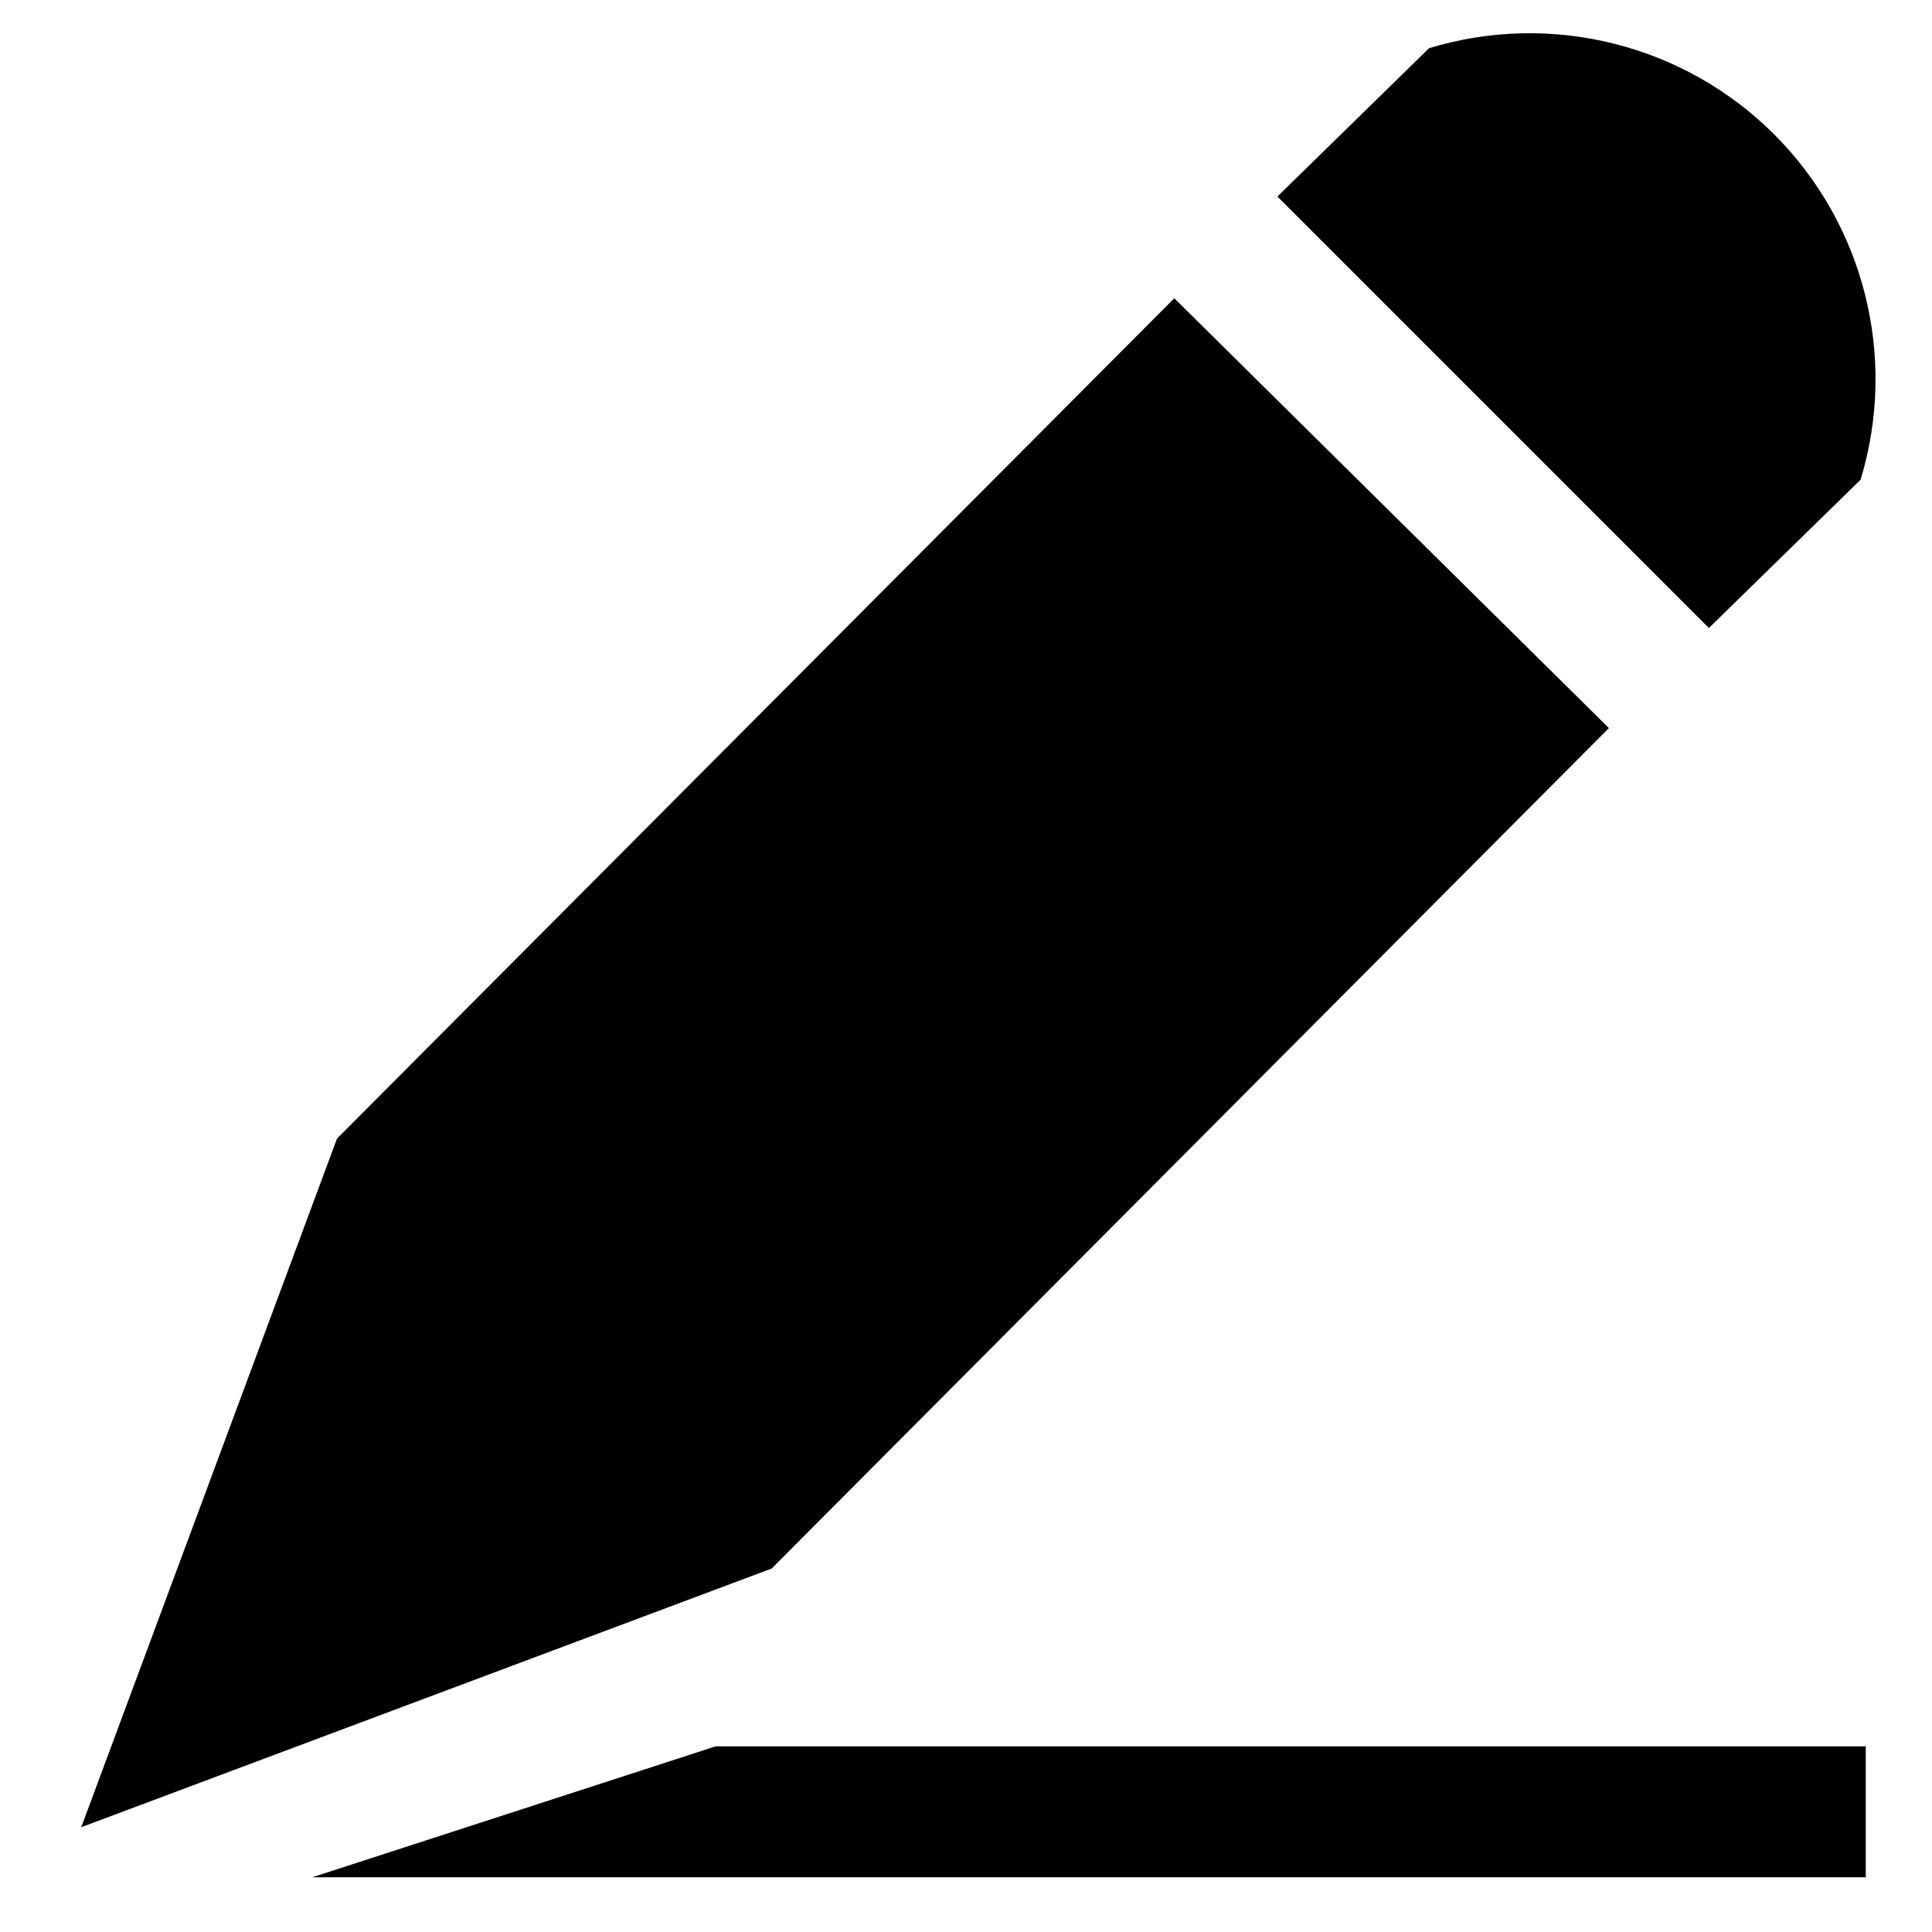
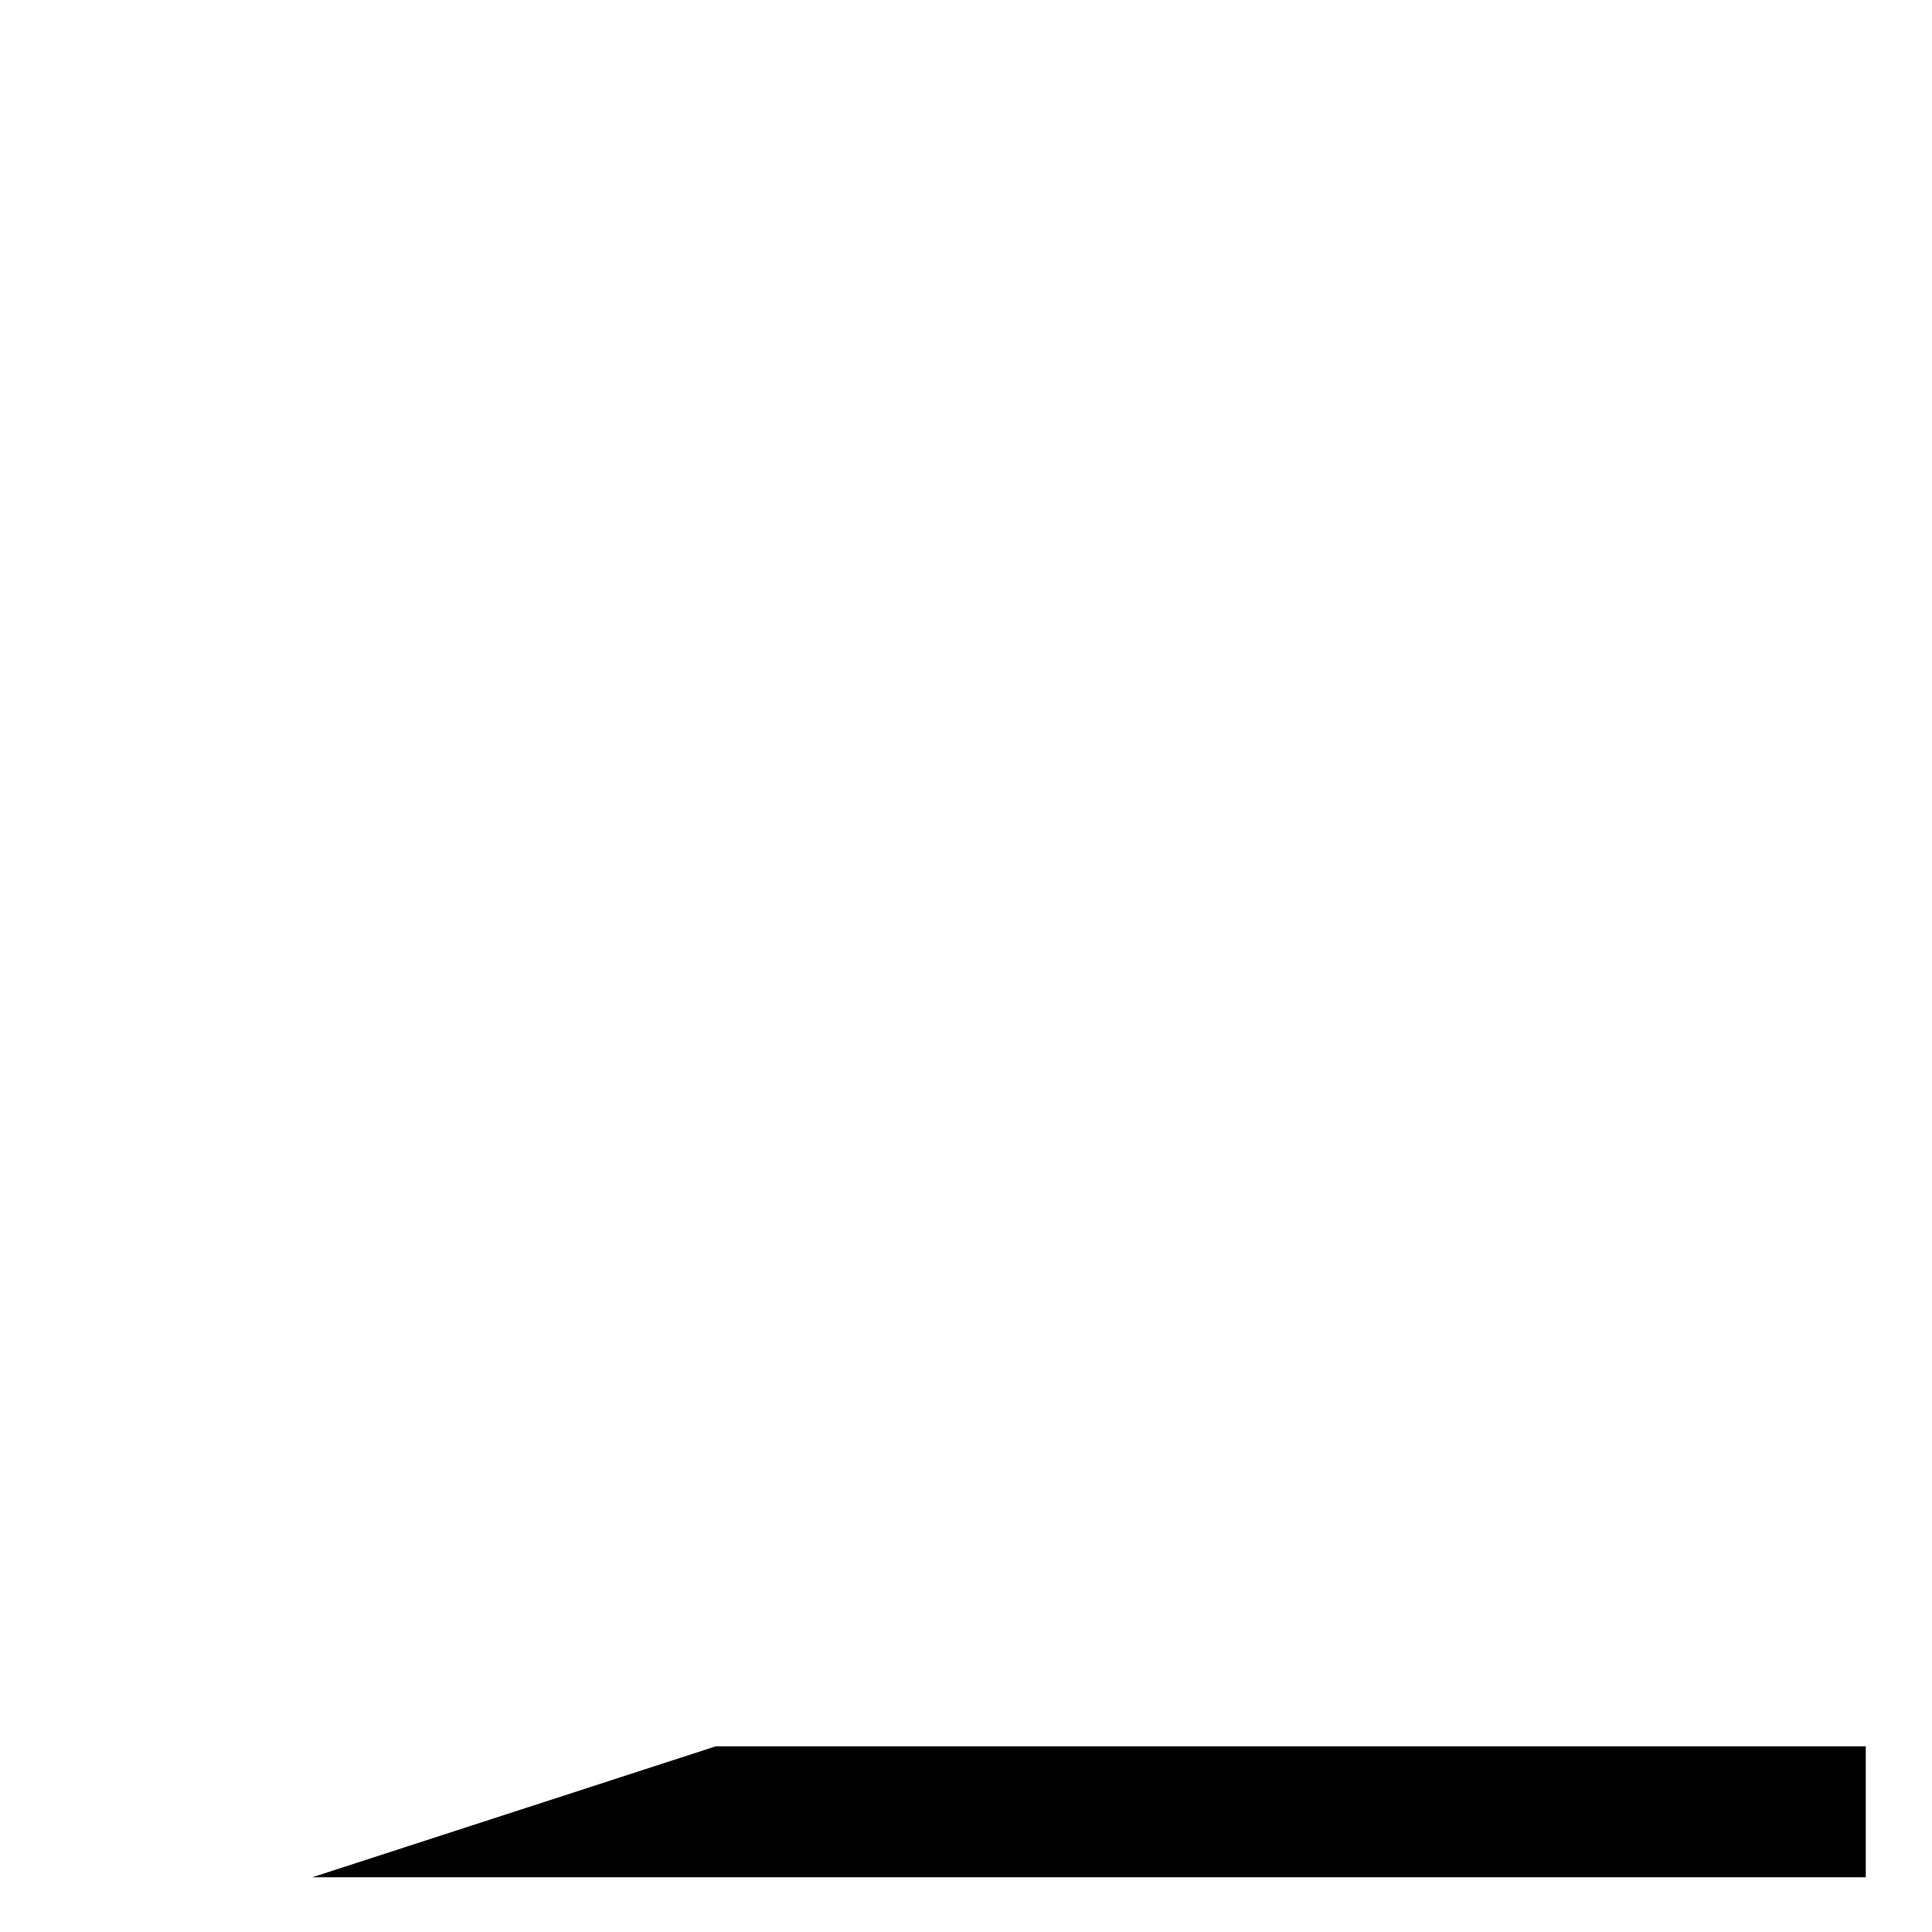
<svg xmlns="http://www.w3.org/2000/svg" width="21" height="21" viewBox="0 0 21 21" fill="none">
-   <path d="M15.533 0.524L13.885 2.136L18.575 6.826L20.224 5.214C20.627 3.886 20.266 2.443 19.286 1.462C18.304 0.481 16.861 0.12 15.533 0.524Z" fill="#000" />
-   <path d="M17.488 7.914L12.764 3.242L3.663 12.376L0.883 19.861L8.388 17.049L17.488 7.914Z" fill="#000" />
-   <path d="M3.395 20.405H20.28V18.982H7.779L3.395 20.405Z" fill="#000" />
+   <path d="M3.395 20.405H20.28V18.982H7.779L3.395 20.405" fill="#000" />
</svg>